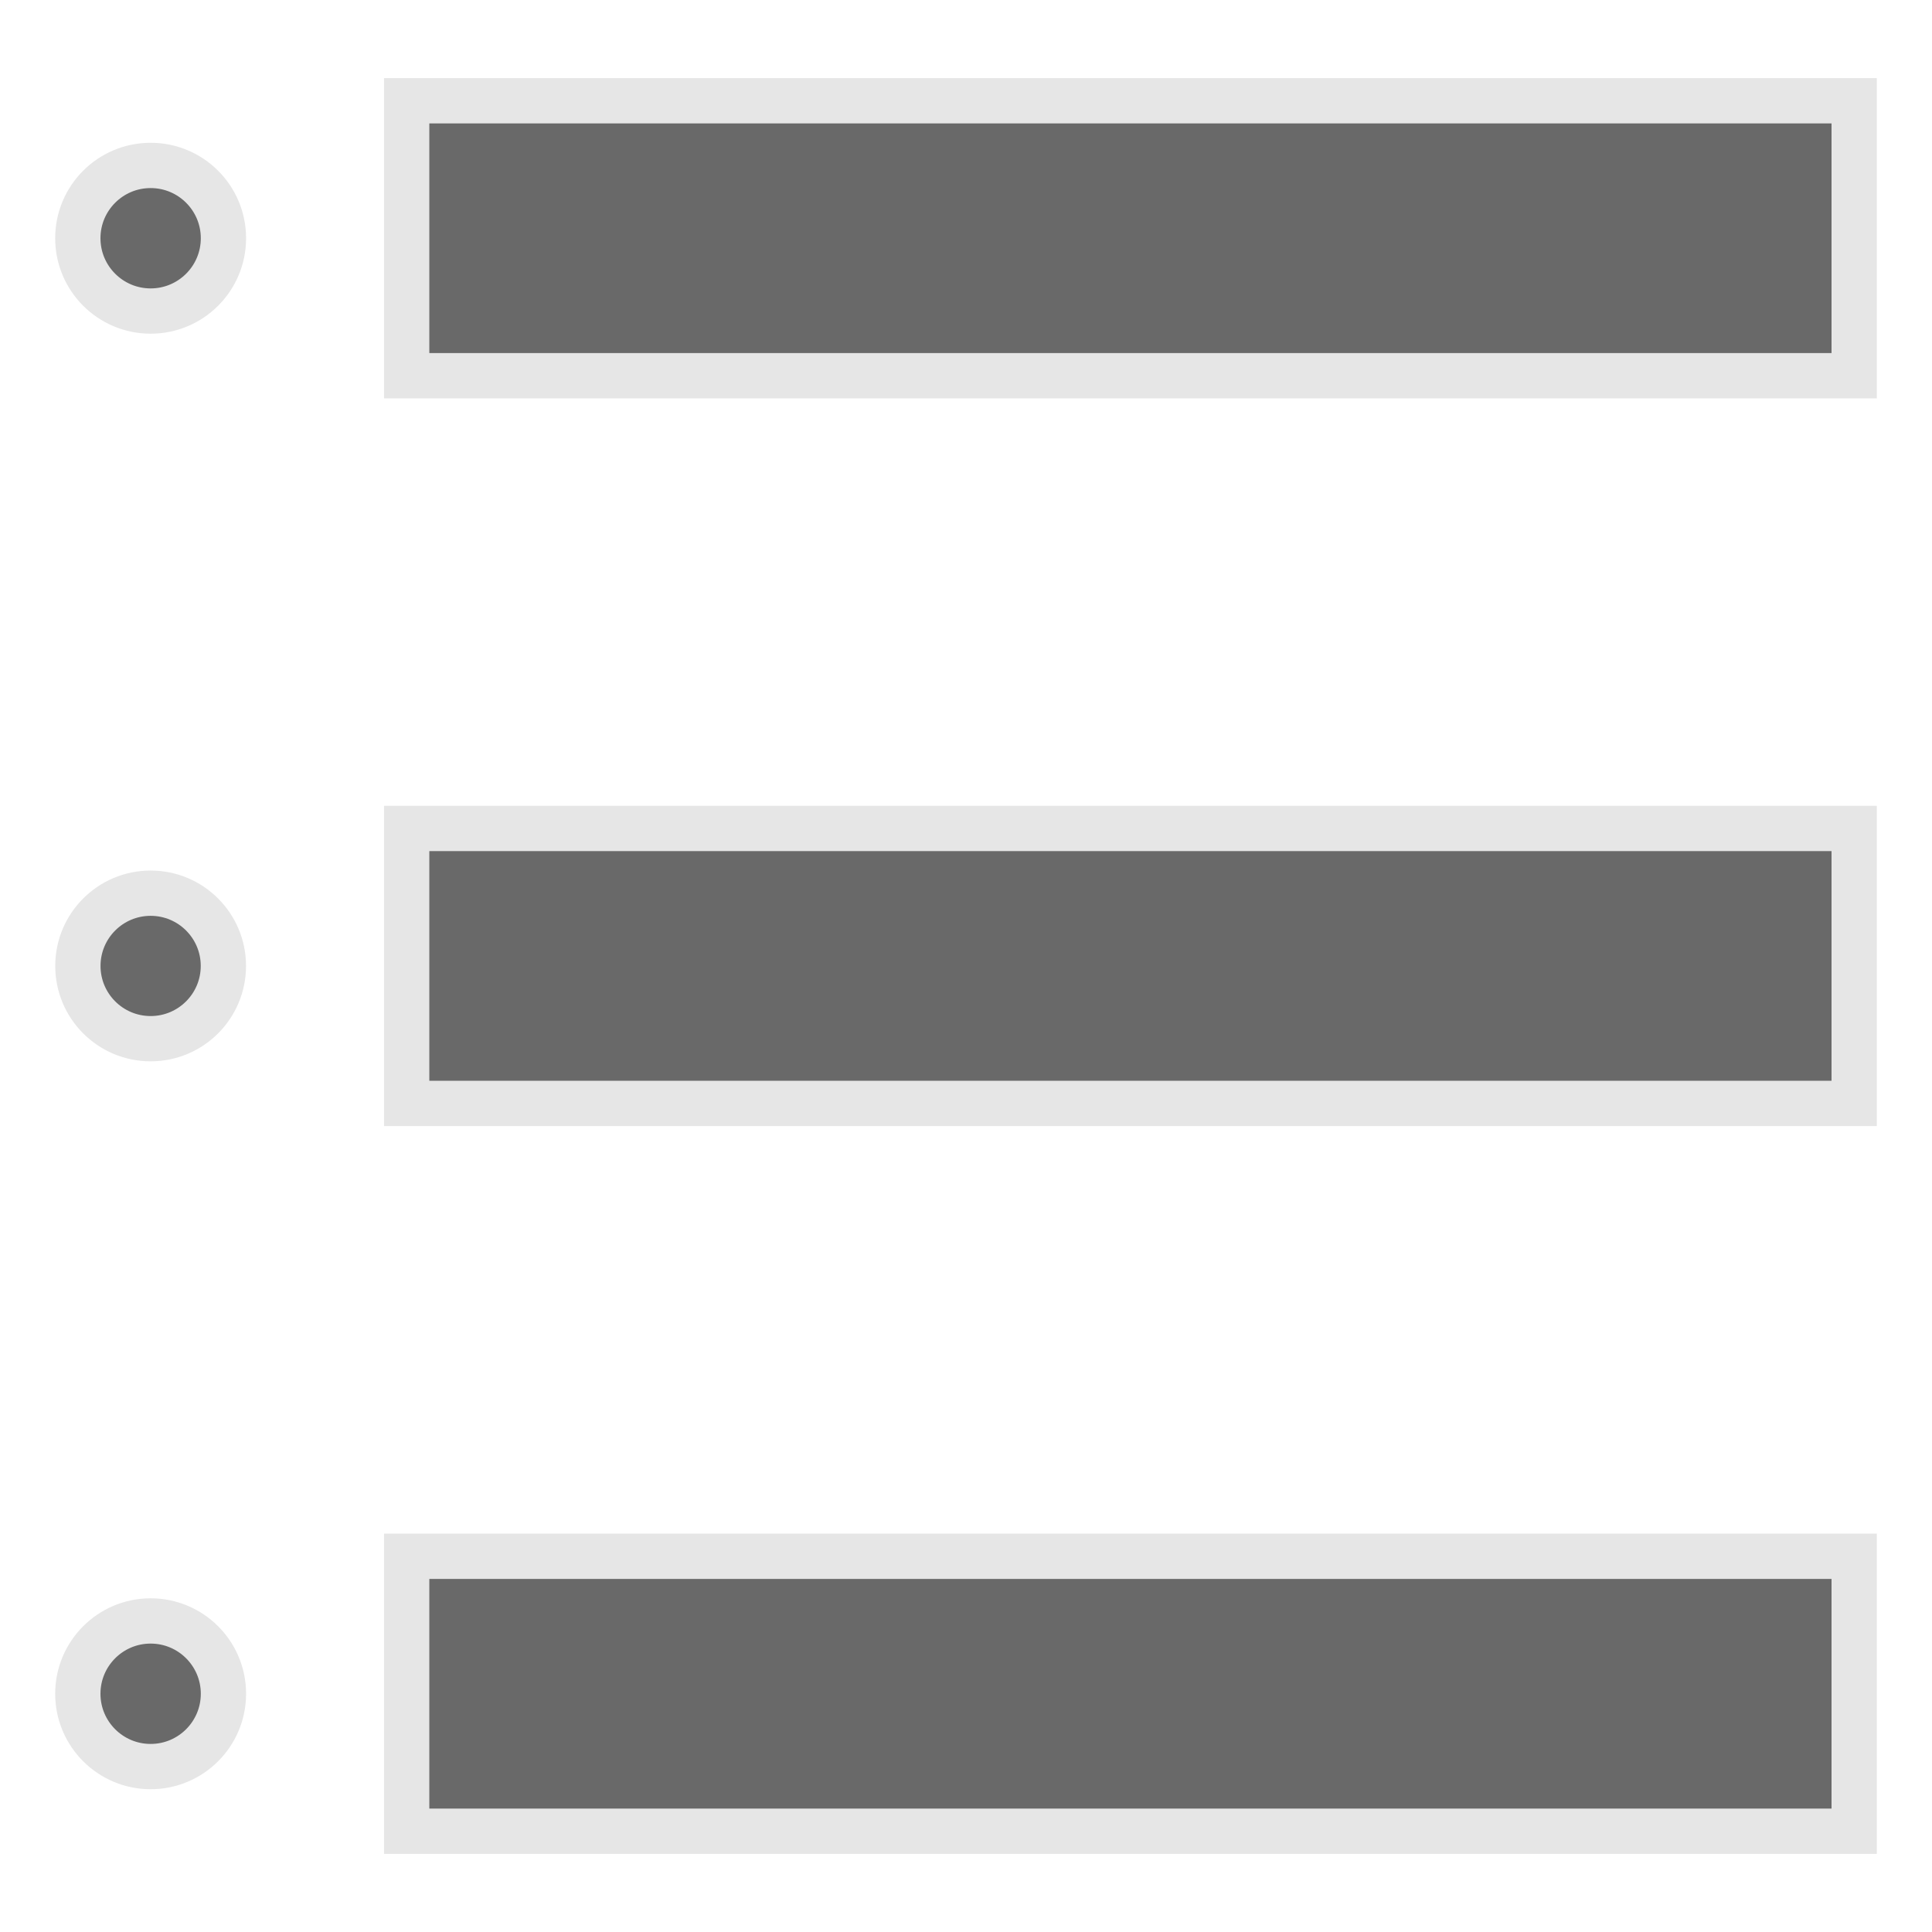
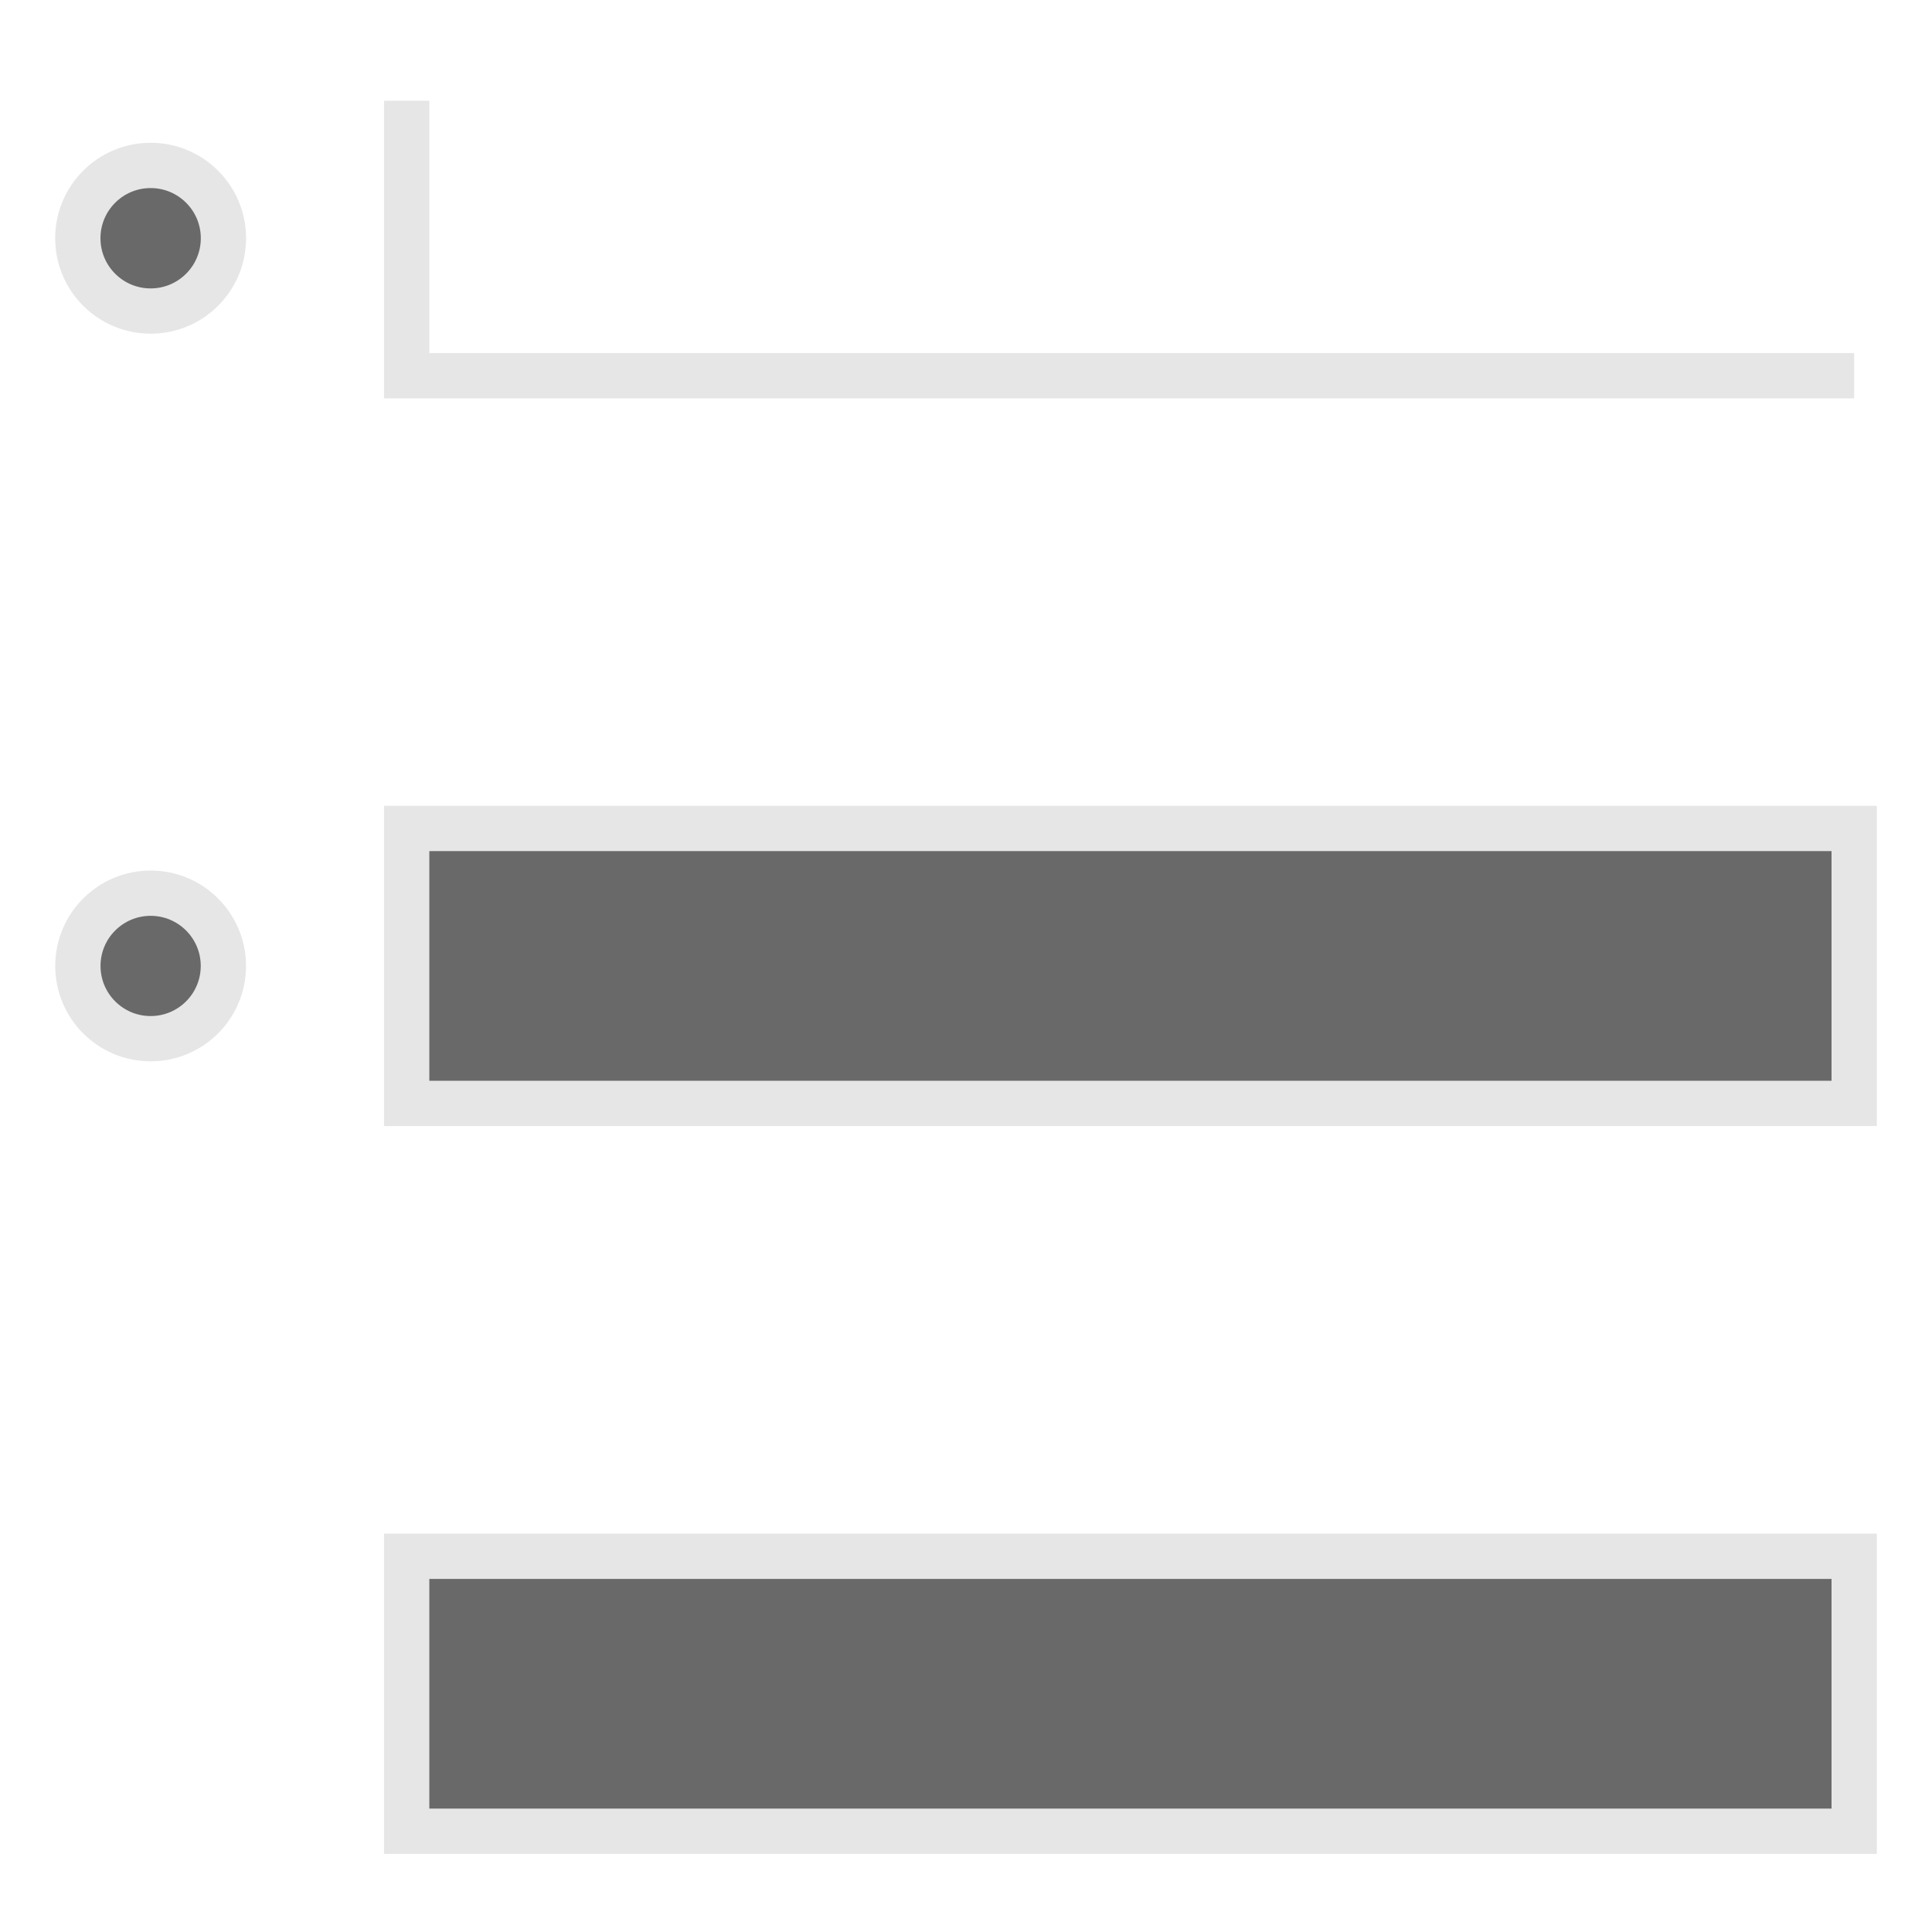
<svg xmlns="http://www.w3.org/2000/svg" version="1.1" id="pixelegg_next_match" x="0px" y="0px" width="32px" height="32px" viewBox="0 0 32 32" enable-background="new 0 0 32 32" xml:space="preserve">
  <g>
    <circle fill-rule="evenodd" clip-rule="evenodd" fill="#696969" stroke="#E6E6E6" stroke-width="0.75" stroke-miterlimit="10" cx="2.495" cy="3.946" r="1.206" />
  </g>
  <g>
    <g>
-       <path fill="#696969" stroke="#E6E6E6" stroke-width="0.75" stroke-miterlimit="10" d="M6.736,1.669v4.554h23.975V1.669H6.736z     M6.736,18.276h23.975v-4.554H6.736V18.276z M6.736,30.331h23.975v-4.554H6.736V30.331z" />
+       <path fill="#696969" stroke="#E6E6E6" stroke-width="0.75" stroke-miterlimit="10" d="M6.736,1.669v4.554h23.975H6.736z     M6.736,18.276h23.975v-4.554H6.736V18.276z M6.736,30.331h23.975v-4.554H6.736V30.331z" />
    </g>
  </g>
  <g>
    <circle fill-rule="evenodd" clip-rule="evenodd" fill="#696969" stroke="#E6E6E6" stroke-width="0.75" stroke-miterlimit="10" cx="2.495" cy="15.999" r="1.205" />
  </g>
  <g>
-     <circle fill-rule="evenodd" clip-rule="evenodd" fill="#696969" stroke="#E6E6E6" stroke-width="0.75" stroke-miterlimit="10" cx="2.495" cy="28.054" r="1.206" />
-   </g>
+     </g>
</svg>